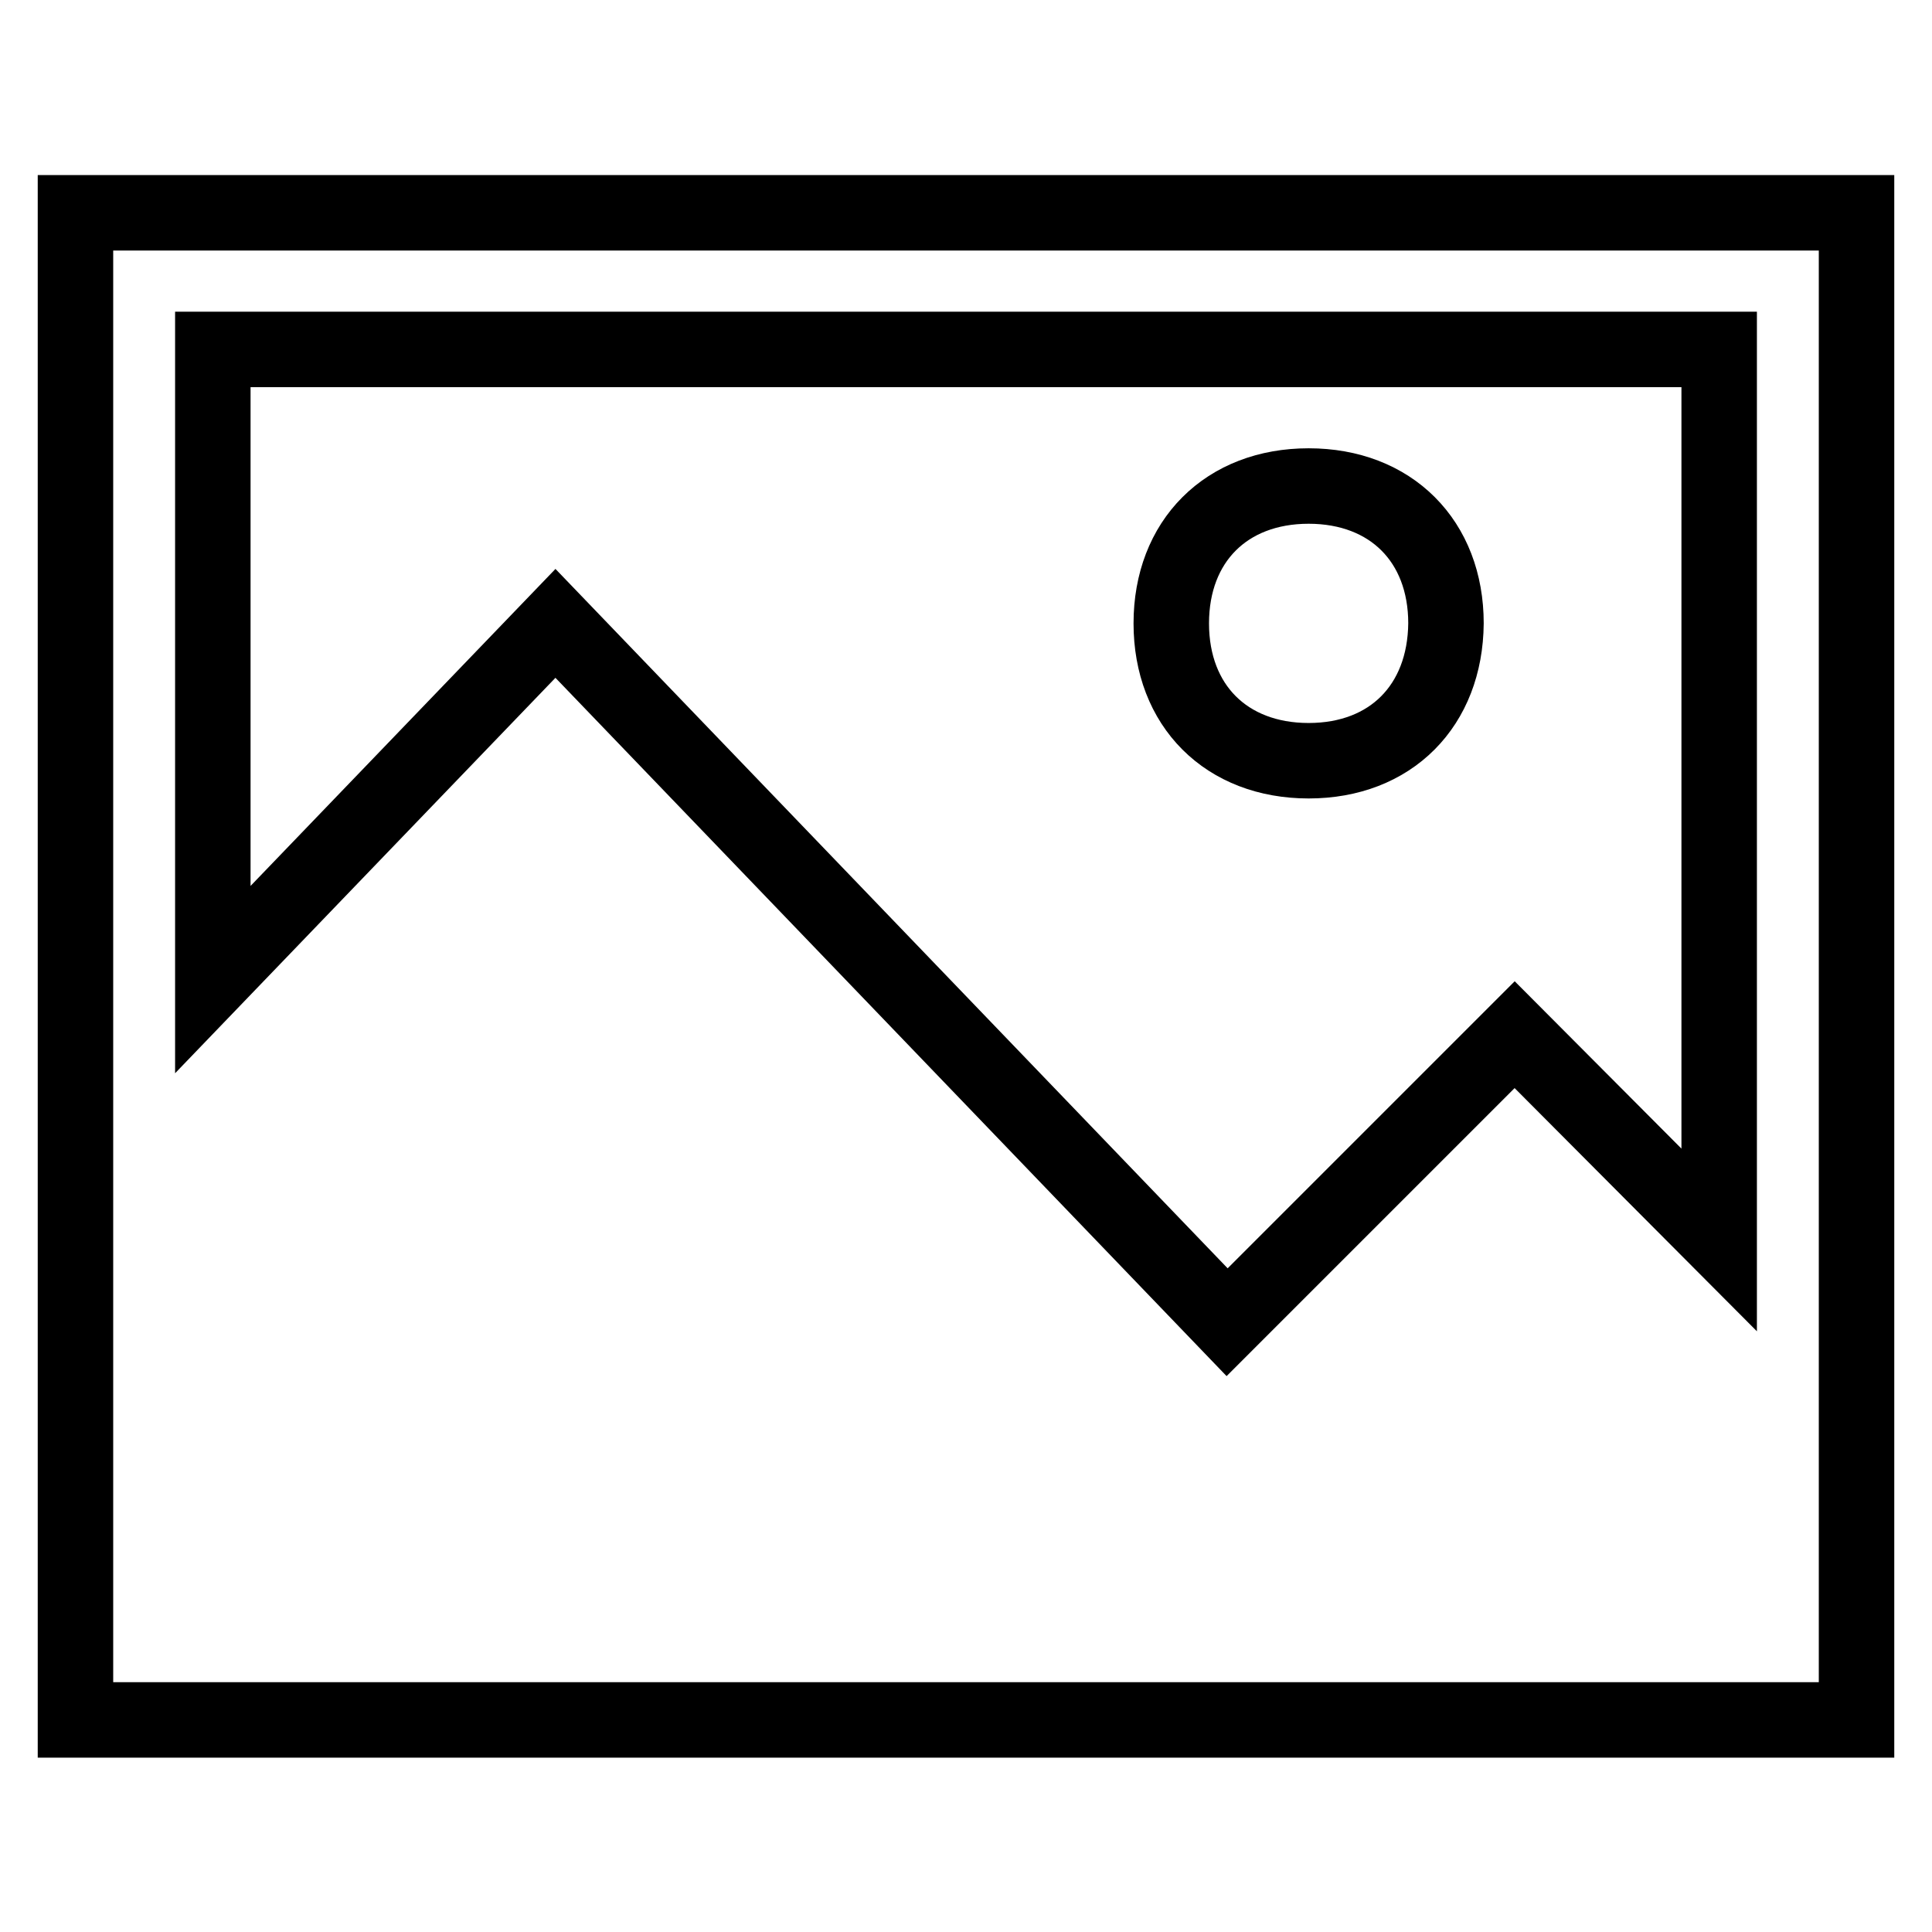
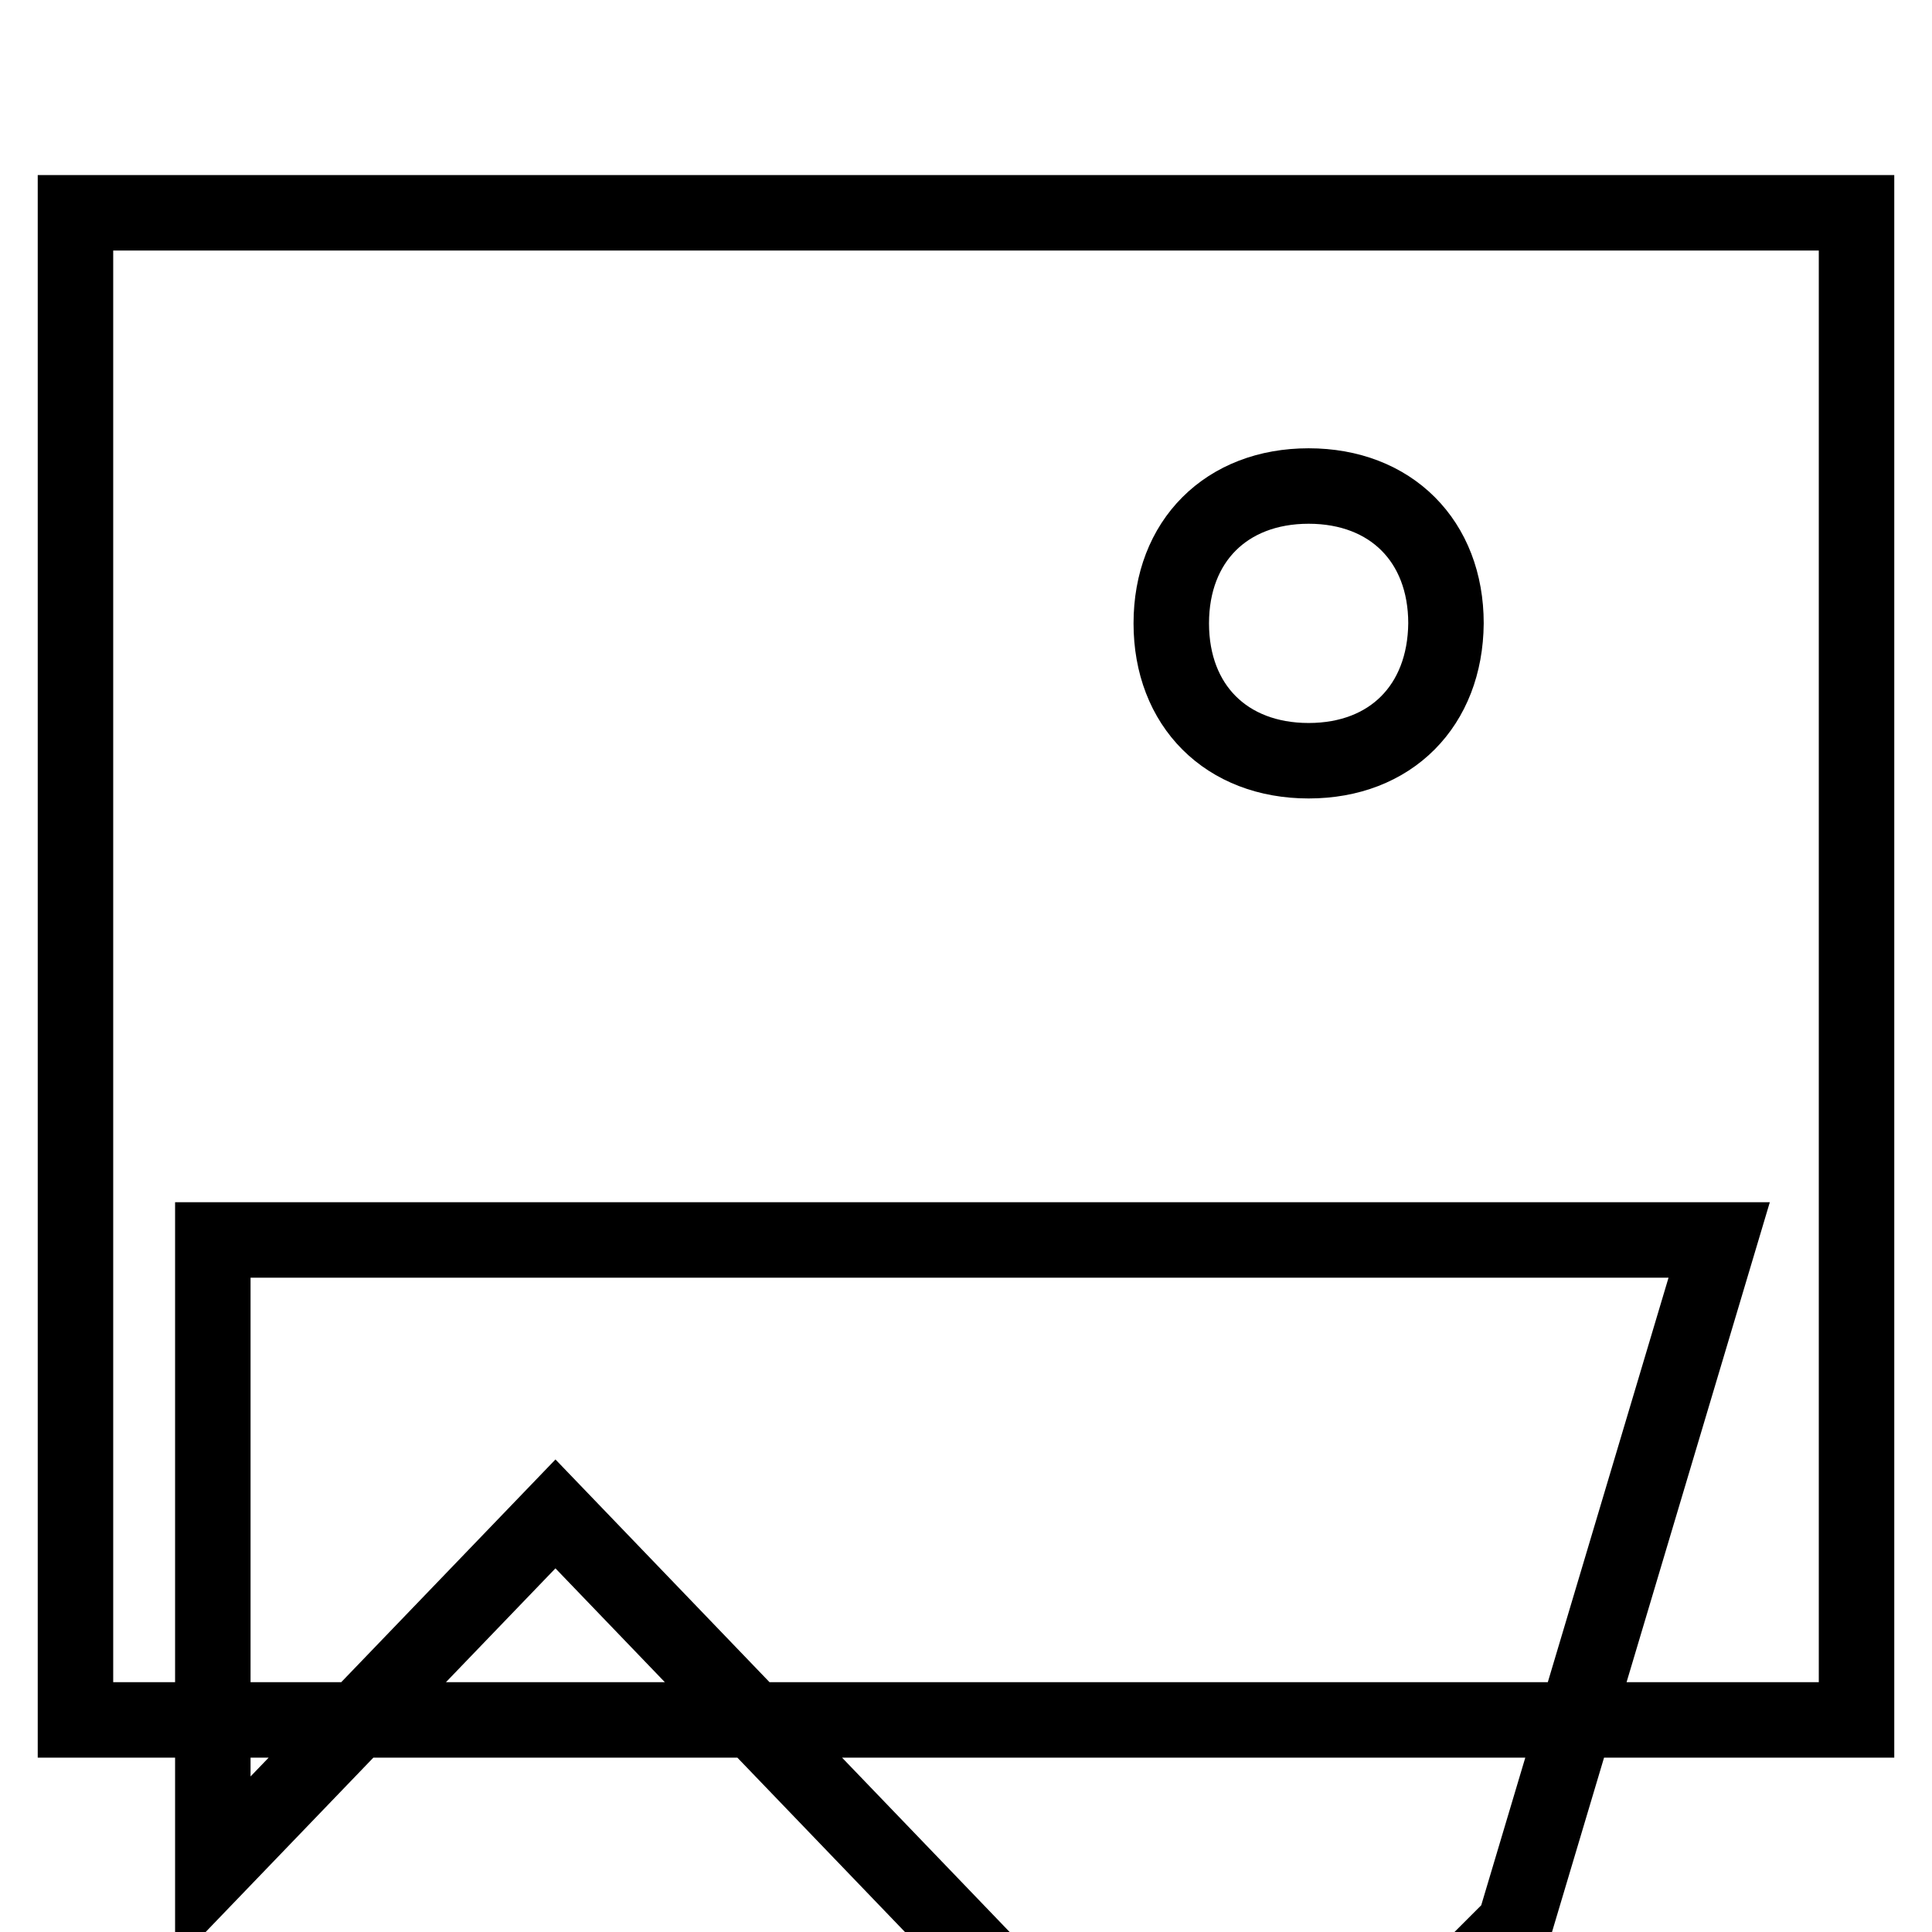
<svg xmlns="http://www.w3.org/2000/svg" version="1.1" x="0px" y="0px" viewBox="0 0 256 256" enable-background="new 0 0 256 256" xml:space="preserve">
  <g>
-     <path stroke-width="10" fill-opacity="0" stroke="#000000" d="M227.8,164.3v-118H28.2v83.5l45.4-47.2l89,92.6l38.1-38.1L227.8,164.3z M10,28.2h236v199.7H10V28.2z  M173.4,100.8c-10.9,0-18.2-7.3-18.2-18.2c0-10.9,7.3-18.2,18.2-18.2c10.9,0,18.2,7.3,18.2,18.2 C191.5,93.5,184.3,100.8,173.4,100.8L173.4,100.8z" />
+     <path stroke-width="10" fill-opacity="0" stroke="#000000" d="M227.8,164.3H28.2v83.5l45.4-47.2l89,92.6l38.1-38.1L227.8,164.3z M10,28.2h236v199.7H10V28.2z  M173.4,100.8c-10.9,0-18.2-7.3-18.2-18.2c0-10.9,7.3-18.2,18.2-18.2c10.9,0,18.2,7.3,18.2,18.2 C191.5,93.5,184.3,100.8,173.4,100.8L173.4,100.8z" />
  </g>
</svg>